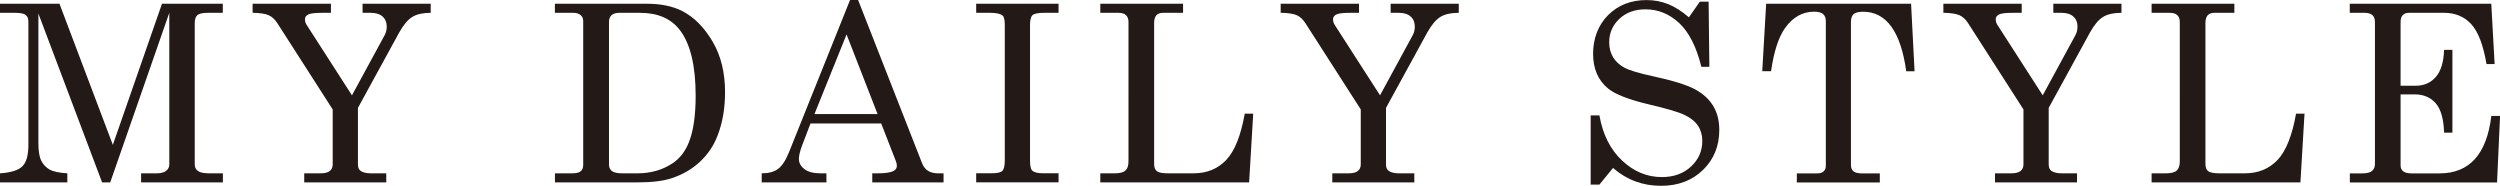
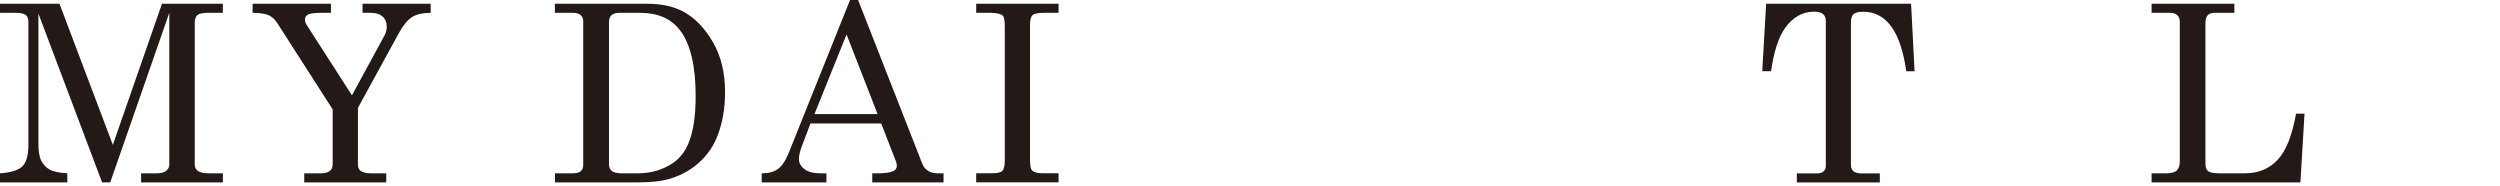
<svg xmlns="http://www.w3.org/2000/svg" id="_レイヤー_2" data-name="レイヤー 2" viewBox="0 0 372.42 27.67">
  <defs>
    <style>
      .cls-1 {
        fill: #231916;
        stroke-width: 0px;
      }
    </style>
  </defs>
  <g id="_一枚目写真" data-name="一枚目写真">
    <g>
      <path class="cls-1" d="M0,.56h8.86l7.95,21.02L24.13.56h9.06v1.35h-2.21c-.78,0-1.3.11-1.57.34-.27.23-.4.62-.4,1.19v21.07c0,.42.16.74.49.97.32.23.88.34,1.67.34h2.03v1.35h-12.18v-1.35h2.28c.65,0,1.13-.12,1.45-.37.31-.25.47-.56.47-.94V1.91l-8.8,25.26h-1.21L5.72,2.02v19.34c0,1.15.14,2.01.43,2.58.29.57.7,1.01,1.23,1.31.53.31,1.42.49,2.65.57v1.35H0v-1.35c1.64-.11,2.76-.46,3.35-1.06.59-.6.88-1.66.88-3.18V3.22c0-.46-.14-.79-.41-1-.28-.21-.79-.31-1.55-.31H0V.56Z" />
      <path class="cls-1" d="M37.64.56h11.66v1.35h-1.29c-1.08,0-1.78.08-2.1.25-.32.17-.48.4-.48.7s.08.59.25.85l6.75,10.49,4.86-8.94c.22-.4.32-.83.32-1.3,0-.62-.2-1.12-.61-1.49-.41-.37-.99-.56-1.75-.56h-1.24V.56h10.15v1.35c-1.16,0-2.07.2-2.74.61-.67.41-1.31,1.18-1.94,2.3l-6.16,11.25v8.42c0,.44.13.76.38.95.35.25.86.38,1.55.38h2.29v1.35h-12.22v-1.35h2.41c.65,0,1.12-.12,1.4-.35.29-.23.43-.56.43-.98v-8.19l-8.26-12.87c-.36-.55-.78-.94-1.26-1.16-.48-.22-1.28-.34-2.41-.37V.56Z" />
      <path class="cls-1" d="M82.67.56h13.75c2.04,0,3.77.36,5.2,1.08,1.78.91,3.28,2.43,4.53,4.55s1.86,4.64,1.86,7.54c0,2.4-.37,4.56-1.12,6.48-.56,1.48-1.43,2.77-2.6,3.87-1.17,1.1-2.59,1.93-4.27,2.48-1.26.41-2.94.61-5.04.61h-12.31v-1.35h2.52c.64,0,1.08-.1,1.32-.31.25-.2.37-.52.37-.95V3.13c0-.37-.13-.67-.4-.89-.26-.22-.63-.33-1.1-.33h-2.72V.56ZM92.31,1.91c-.54,0-.94.11-1.2.34-.26.23-.39.57-.39,1.03v21.23c0,.43.15.76.45.98.3.22.81.33,1.53.33h2.27c2.03,0,3.8-.52,5.33-1.57,1-.7,1.75-1.67,2.27-2.93.71-1.7,1.06-4.05,1.06-7.05,0-4.44-.77-7.69-2.32-9.75-1.32-1.74-3.31-2.61-5.97-2.61h-3.02Z" />
      <path class="cls-1" d="M126.63,0h1.2l9.54,24.34c.38.98,1.17,1.48,2.36,1.48h.83v1.35h-10.62v-1.35h.85c1.1,0,1.88-.12,2.34-.36.31-.17.47-.43.47-.77,0-.2-.04-.42-.13-.65l-2.2-5.65h-10.53l-1.24,3.24c-.32.86-.49,1.55-.49,2.05,0,.59.27,1.09.82,1.51.55.42,1.34.63,2.38.63h.9v1.35h-9.64v-1.35c1.03,0,1.85-.22,2.45-.67.6-.45,1.15-1.3,1.65-2.56L126.63,0ZM126.11,5.13l-4.78,11.86h9.4l-4.62-11.86Z" />
      <path class="cls-1" d="M145.42.56h12.27v1.35h-2.11c-.94,0-1.53.12-1.77.35-.25.23-.37.73-.37,1.48v20.15c0,.8.11,1.31.32,1.51.29.28.81.41,1.57.41h2.36v1.35h-12.27v-1.35h2.32c.82,0,1.34-.12,1.58-.36.24-.24.36-.76.36-1.57V3.74c0-.77-.11-1.24-.32-1.42-.34-.28-.95-.41-1.85-.41h-2.09V.56Z" />
-       <path class="cls-1" d="M163.9.56h12.34v1.35h-2.95c-.47,0-.81.12-1.03.37-.22.25-.33.63-.33,1.16v21c0,.5.14.86.42,1.07.28.21.85.31,1.7.31h3.74c1.99,0,3.61-.66,4.88-1.99,1.26-1.33,2.18-3.63,2.76-6.9h1.26l-.61,10.24h-22.17v-1.35h2.18c.74,0,1.27-.14,1.57-.42.3-.28.45-.73.45-1.36V3.26c0-.44-.13-.78-.38-1.01-.25-.23-.62-.34-1.12-.34h-2.7V.56Z" />
-       <path class="cls-1" d="M190.79.56h11.66v1.35h-1.29c-1.08,0-1.78.08-2.1.25-.32.17-.48.4-.48.7s.08.59.25.85l6.75,10.49,4.86-8.94c.22-.4.32-.83.32-1.3,0-.62-.2-1.12-.61-1.49-.41-.37-.99-.56-1.75-.56h-1.24V.56h10.15v1.35c-1.16,0-2.07.2-2.74.61-.67.41-1.31,1.18-1.94,2.3l-6.16,11.25v8.42c0,.44.13.76.38.95.35.25.86.38,1.55.38h2.29v1.35h-12.22v-1.35h2.41c.65,0,1.12-.12,1.4-.35.29-.23.43-.56.43-.98v-8.19l-8.26-12.87c-.36-.55-.78-.94-1.26-1.16-.48-.22-1.28-.34-2.41-.37V.56Z" />
-       <path class="cls-1" d="M251.6,2.57l1.62-2.32h1.31l.11,9.7h-1.19c-.74-2.97-1.84-5.15-3.3-6.51s-3.13-2.05-5.03-2.05c-1.58,0-2.88.47-3.89,1.42-1.01.95-1.51,2.11-1.51,3.48,0,.85.19,1.6.58,2.24s.96,1.17,1.72,1.57c.76.4,2.2.83,4.31,1.28,2.96.64,5.04,1.3,6.24,1.96,1.19.66,2.08,1.49,2.67,2.49.59,1,.88,2.17.88,3.52,0,2.4-.81,4.39-2.42,5.96s-3.7,2.37-6.25,2.37c-2.75,0-5.13-.89-7.16-2.66l-2.03,2.48h-1.3v-10.31h1.3c.5,2.84,1.63,5.09,3.38,6.73s3.72,2.46,5.92,2.46c1.78,0,3.22-.52,4.35-1.57s1.68-2.32,1.68-3.82c0-.85-.21-1.6-.63-2.24s-1.09-1.18-2-1.62c-.91-.44-2.71-.97-5.38-1.59-2.94-.7-4.94-1.48-6.01-2.34-1.5-1.22-2.25-2.96-2.25-5.2s.75-4.26,2.24-5.75,3.4-2.24,5.73-2.24c1.12,0,2.18.2,3.18.59,1.01.4,2.05,1.06,3.13,1.98Z" />
      <path class="cls-1" d="M263.08.56h21.61l.52,10.06h-1.24c-.82-5.91-2.96-8.87-6.42-8.87-.7,0-1.17.12-1.43.36-.26.24-.39.64-.39,1.19v21.27c0,.43.13.75.38.95s.67.31,1.24.31h2.68v1.35h-12.36v-1.35h3.06c.41,0,.72-.1.94-.31s.32-.47.32-.81V3.13c0-.46-.14-.8-.41-1.04-.28-.23-.72-.35-1.33-.35-1.74,0-3.19.82-4.35,2.46-.96,1.36-1.65,3.49-2.07,6.41h-1.31l.58-10.06Z" />
-       <path class="cls-1" d="M289.51.56h11.66v1.35h-1.29c-1.08,0-1.78.08-2.1.25-.32.17-.48.4-.48.7s.08.59.25.85l6.75,10.49,4.86-8.94c.22-.4.32-.83.32-1.3,0-.62-.2-1.12-.61-1.49-.41-.37-.99-.56-1.75-.56h-1.24V.56h10.15v1.35c-1.16,0-2.07.2-2.74.61-.67.41-1.31,1.18-1.94,2.3l-6.16,11.25v8.42c0,.44.13.76.38.95.35.25.86.38,1.55.38h2.29v1.35h-12.22v-1.35h2.41c.65,0,1.12-.12,1.4-.35.29-.23.43-.56.43-.98v-8.19l-8.26-12.87c-.36-.55-.78-.94-1.26-1.16-.48-.22-1.28-.34-2.41-.37V.56Z" />
      <path class="cls-1" d="M320.51.56h12.34v1.35h-2.95c-.47,0-.81.12-1.03.37-.22.25-.33.63-.33,1.16v21c0,.5.14.86.42,1.07.28.21.85.31,1.7.31h3.74c1.99,0,3.61-.66,4.88-1.99,1.26-1.33,2.18-3.63,2.76-6.9h1.26l-.61,10.24h-22.17v-1.35h2.18c.74,0,1.27-.14,1.57-.42.3-.28.45-.73.45-1.36V3.26c0-.44-.13-.78-.38-1.01-.25-.23-.62-.34-1.12-.34h-2.7V.56Z" />
-       <path class="cls-1" d="M350.03.56h21.09l.5,8.98h-1.21c-.48-2.83-1.24-4.81-2.27-5.94-1.04-1.13-2.39-1.69-4.05-1.69h-5.21c-.42,0-.74.11-.95.34-.22.23-.32.58-.32,1.04v9.48h2.28c1.22,0,2.21-.44,2.97-1.31s1.17-2.22,1.23-4.03h1.24v12.33h-1.24c-.06-2.04-.48-3.5-1.25-4.38s-1.82-1.32-3.15-1.32h-2.08v10.58c0,.38.13.68.39.88.26.2.69.31,1.28.31h4.12c4.47,0,7.04-2.85,7.73-8.56h1.3l-.45,9.91h-21.93v-1.35h1.82c.71,0,1.21-.12,1.49-.37.29-.25.43-.6.43-1.07V3.29c0-.47-.13-.82-.38-1.04-.25-.23-.65-.34-1.19-.34h-2.18V.56Z" />
    </g>
  </g>
</svg>